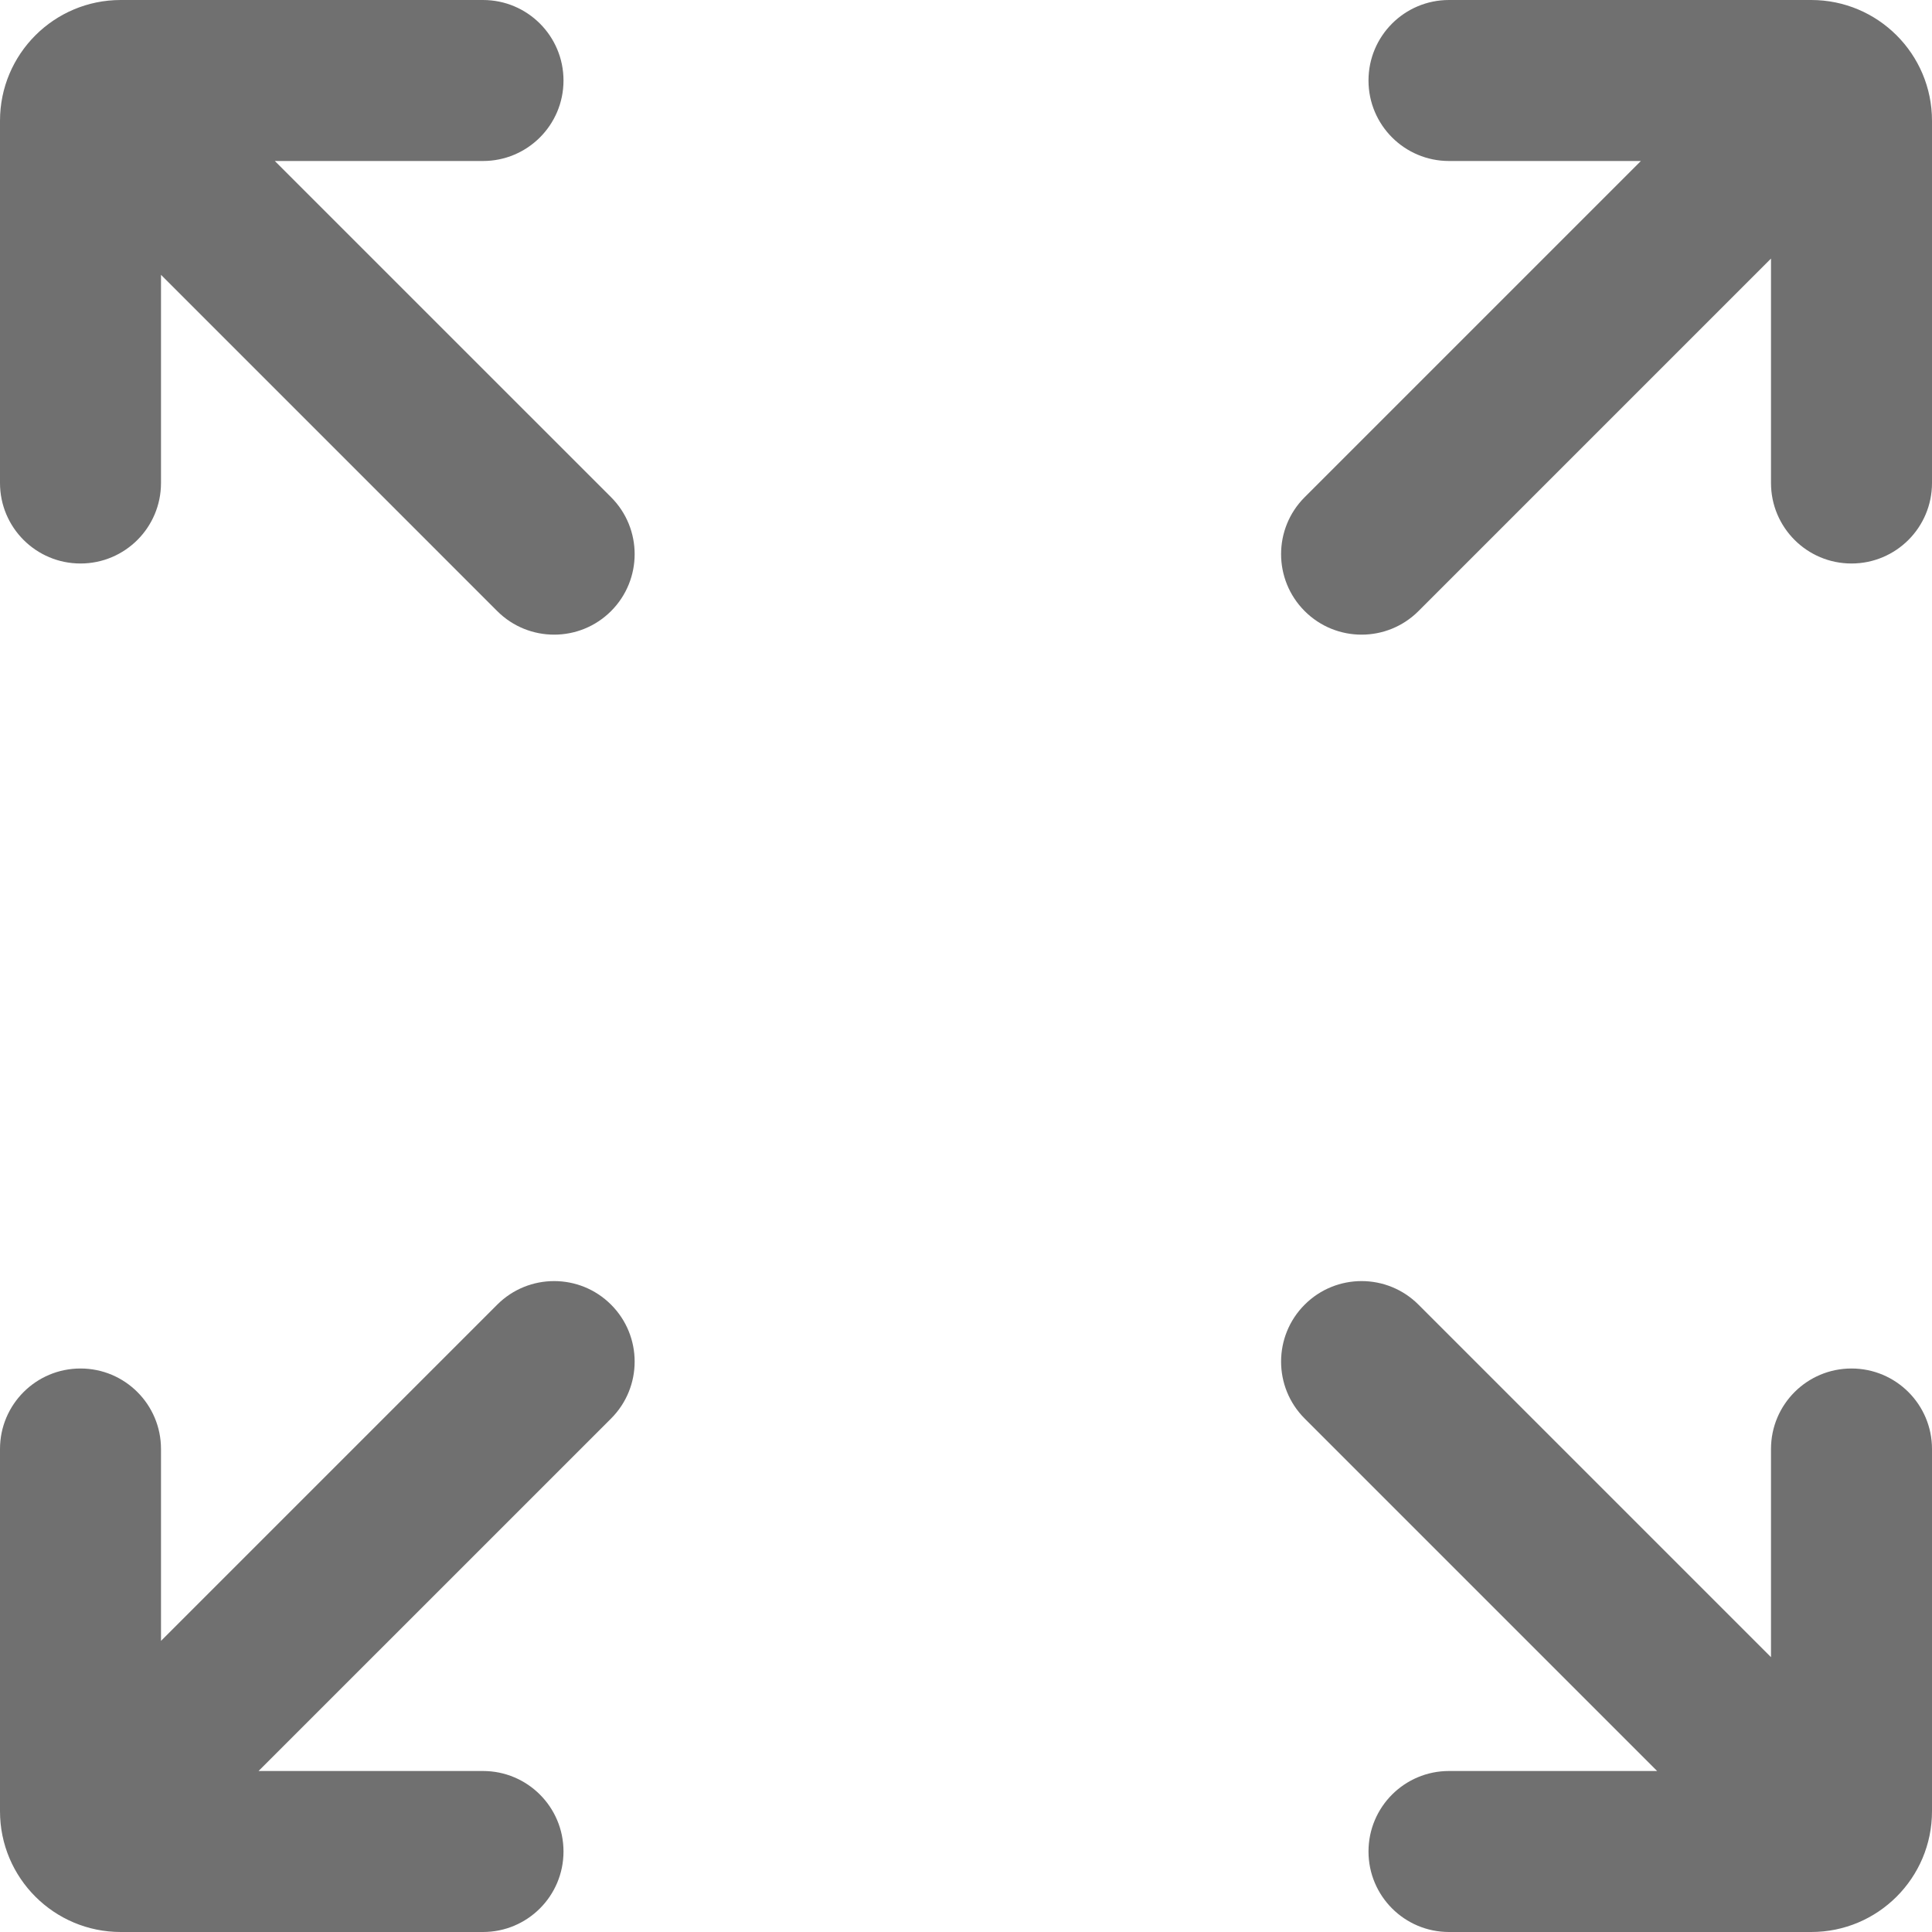
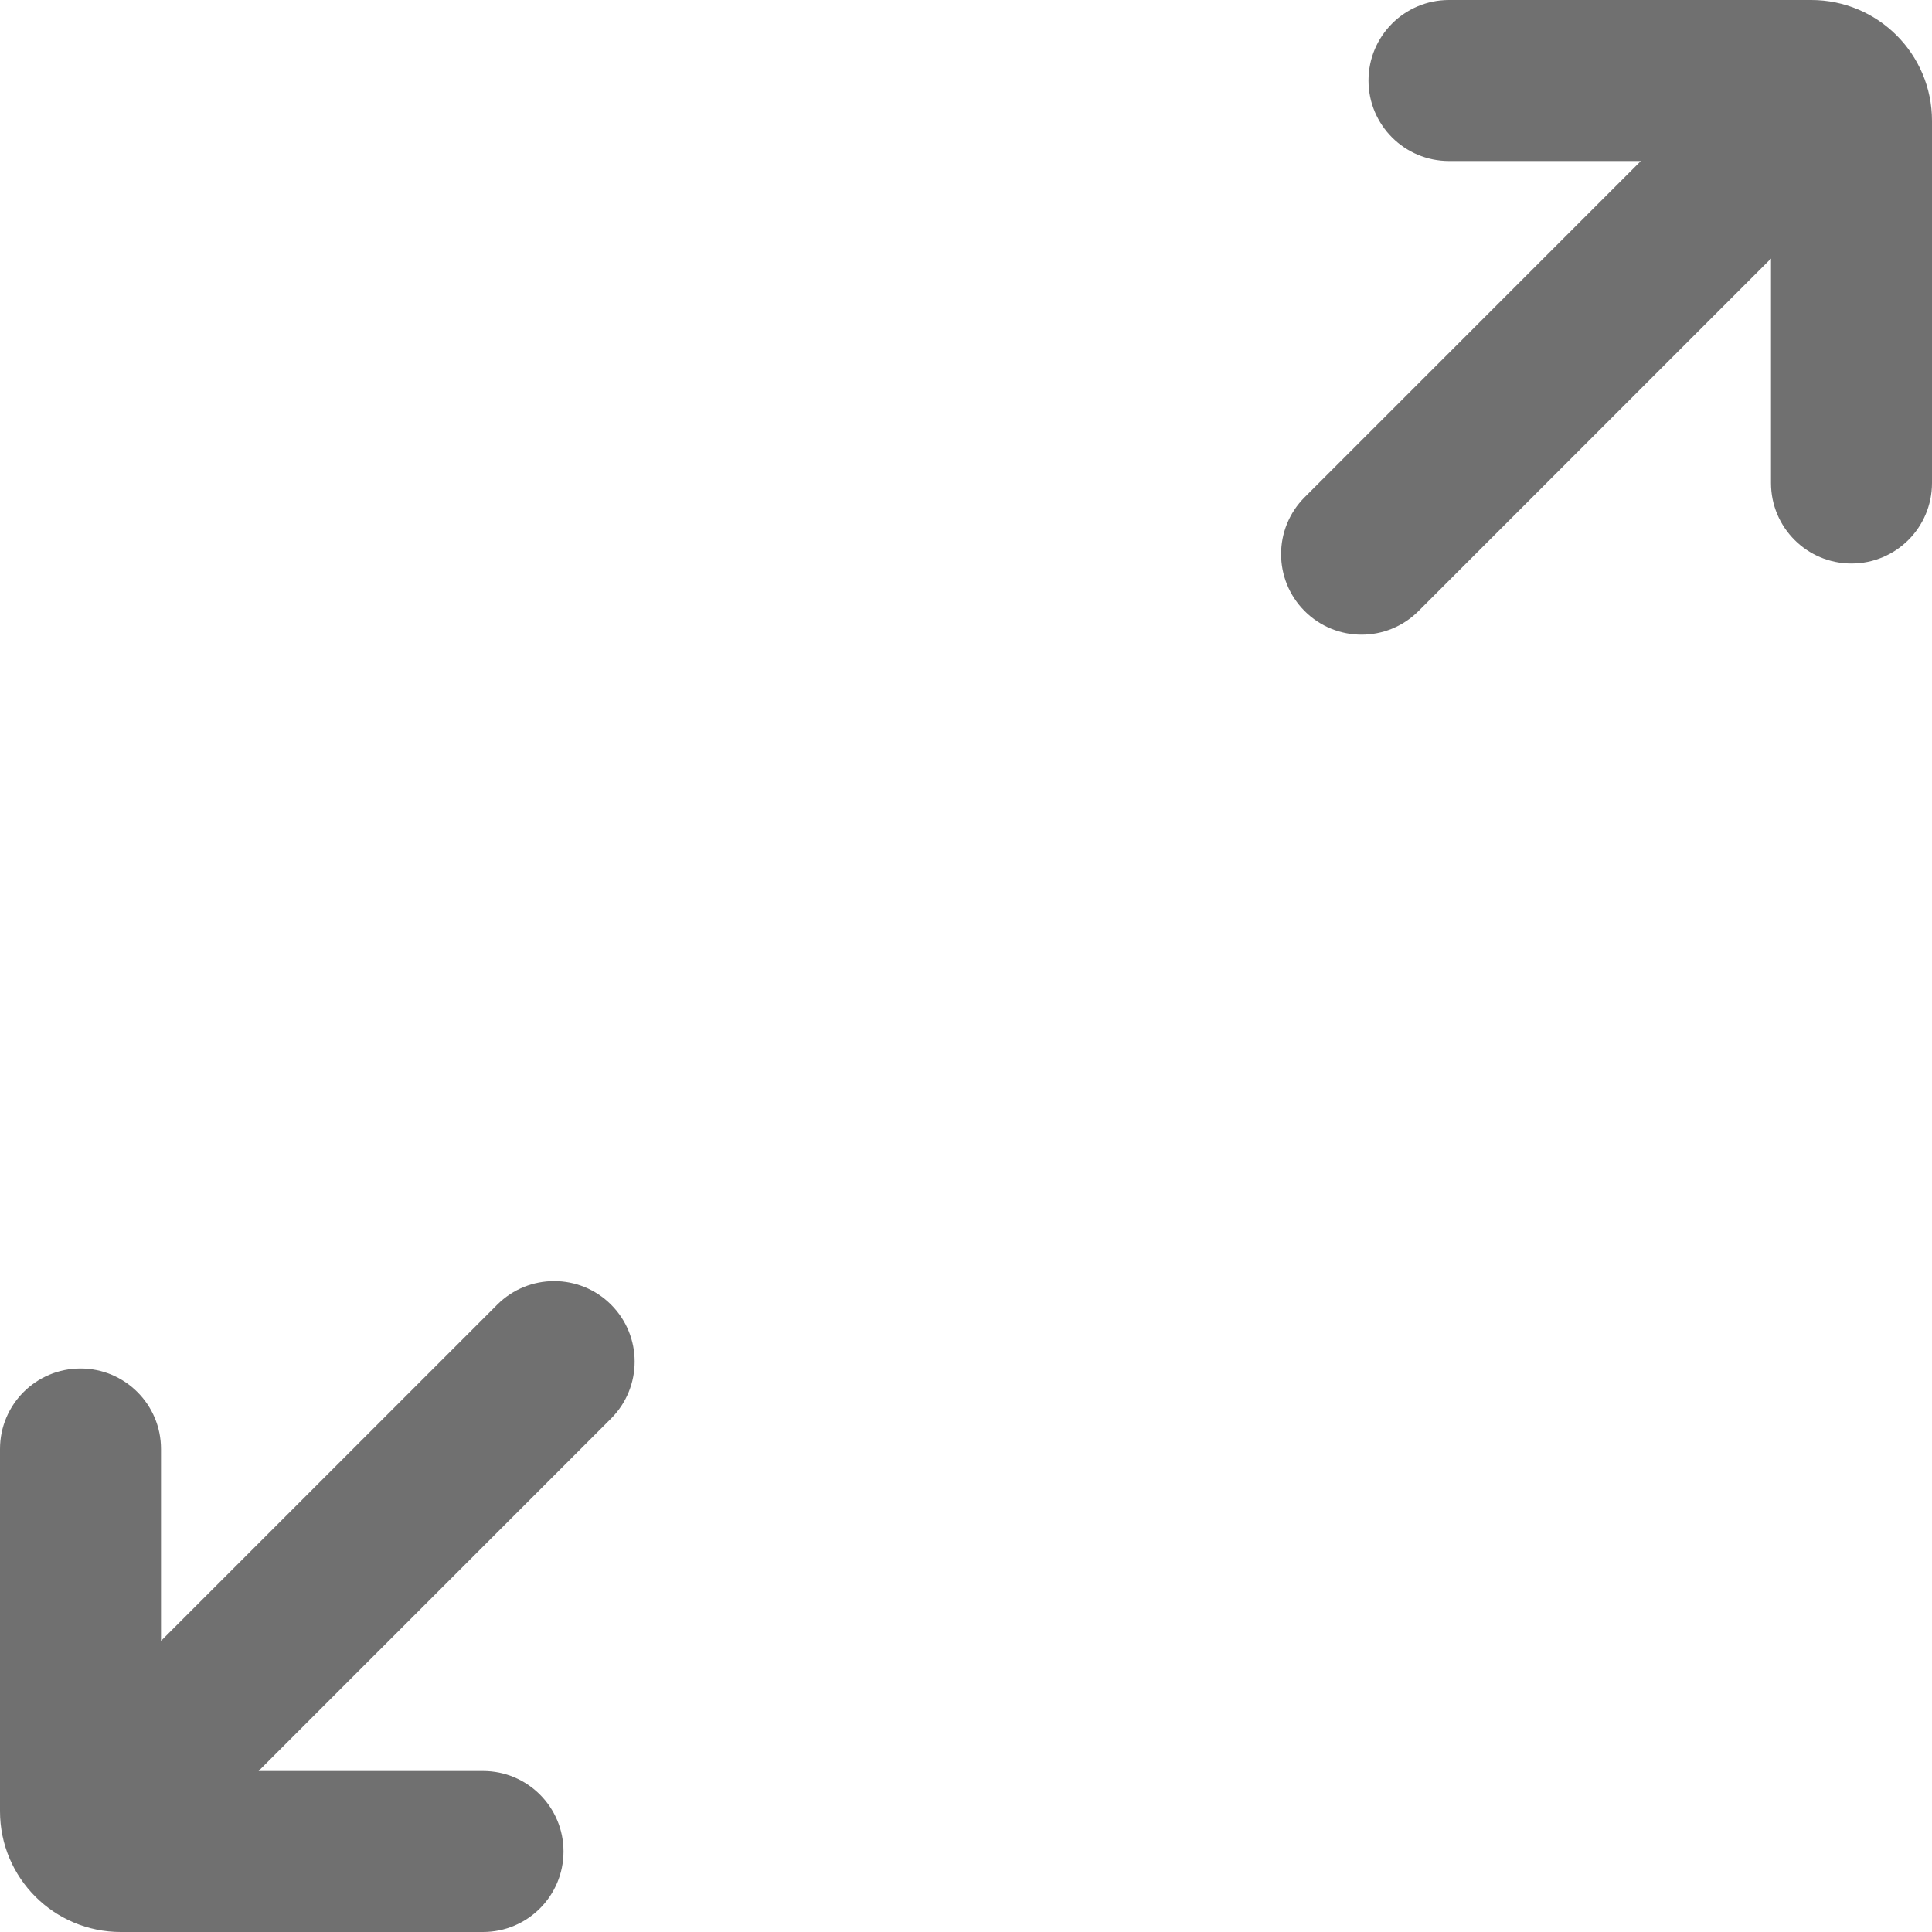
<svg xmlns="http://www.w3.org/2000/svg" width="48" height="48" viewBox="0 0 48 48" fill="none">
-   <path d="M3 0C1.343 0 0 1.343 0 3V12C0 13.105 0.895 14 2 14C3.105 14 4 13.105 4 12V6.828L12.353 15.182C13.134 15.963 14.401 15.963 15.182 15.182C15.963 14.4 15.963 13.134 15.182 12.353L6.828 4H12C13.105 4 14 3.105 14 2C14 0.895 13.105 0 12 0H3Z" fill="#707070" />
  <path d="M3 48C1.343 48 0 46.657 0 45V36C0 34.895 0.895 34 2 34C3.105 34 4 34.895 4 36V40.767L12.353 32.414C13.134 31.633 14.401 31.633 15.182 32.414C15.963 33.195 15.963 34.462 15.182 35.243L6.424 44H12C13.105 44 14 44.895 14 46C14 47.105 13.105 48 12 48H3Z" fill="#707070" />
  <path d="M48 3C48 1.343 46.657 0 45 0H36C34.895 0 34 0.895 34 2C34 3.105 34.895 4 36 4H40.767L32.414 12.353C31.633 13.134 31.633 14.4 32.414 15.182C33.195 15.963 34.461 15.963 35.242 15.182L44 6.424V12C44 13.105 44.895 14 46 14C47.105 14 48 13.105 48 12V3Z" fill="#707070" />
-   <path d="M45 48C46.657 48 48 46.657 48 45V36C48 34.895 47.105 34 46 34C44.895 34 44 34.895 44 36V41.172L35.242 32.414C34.461 31.633 33.195 31.633 32.414 32.414C31.633 33.195 31.633 34.462 32.414 35.243L41.171 44H36C34.895 44 34 44.895 34 46C34 47.105 34.895 48 36 48H45Z" fill="#707070" />
</svg>